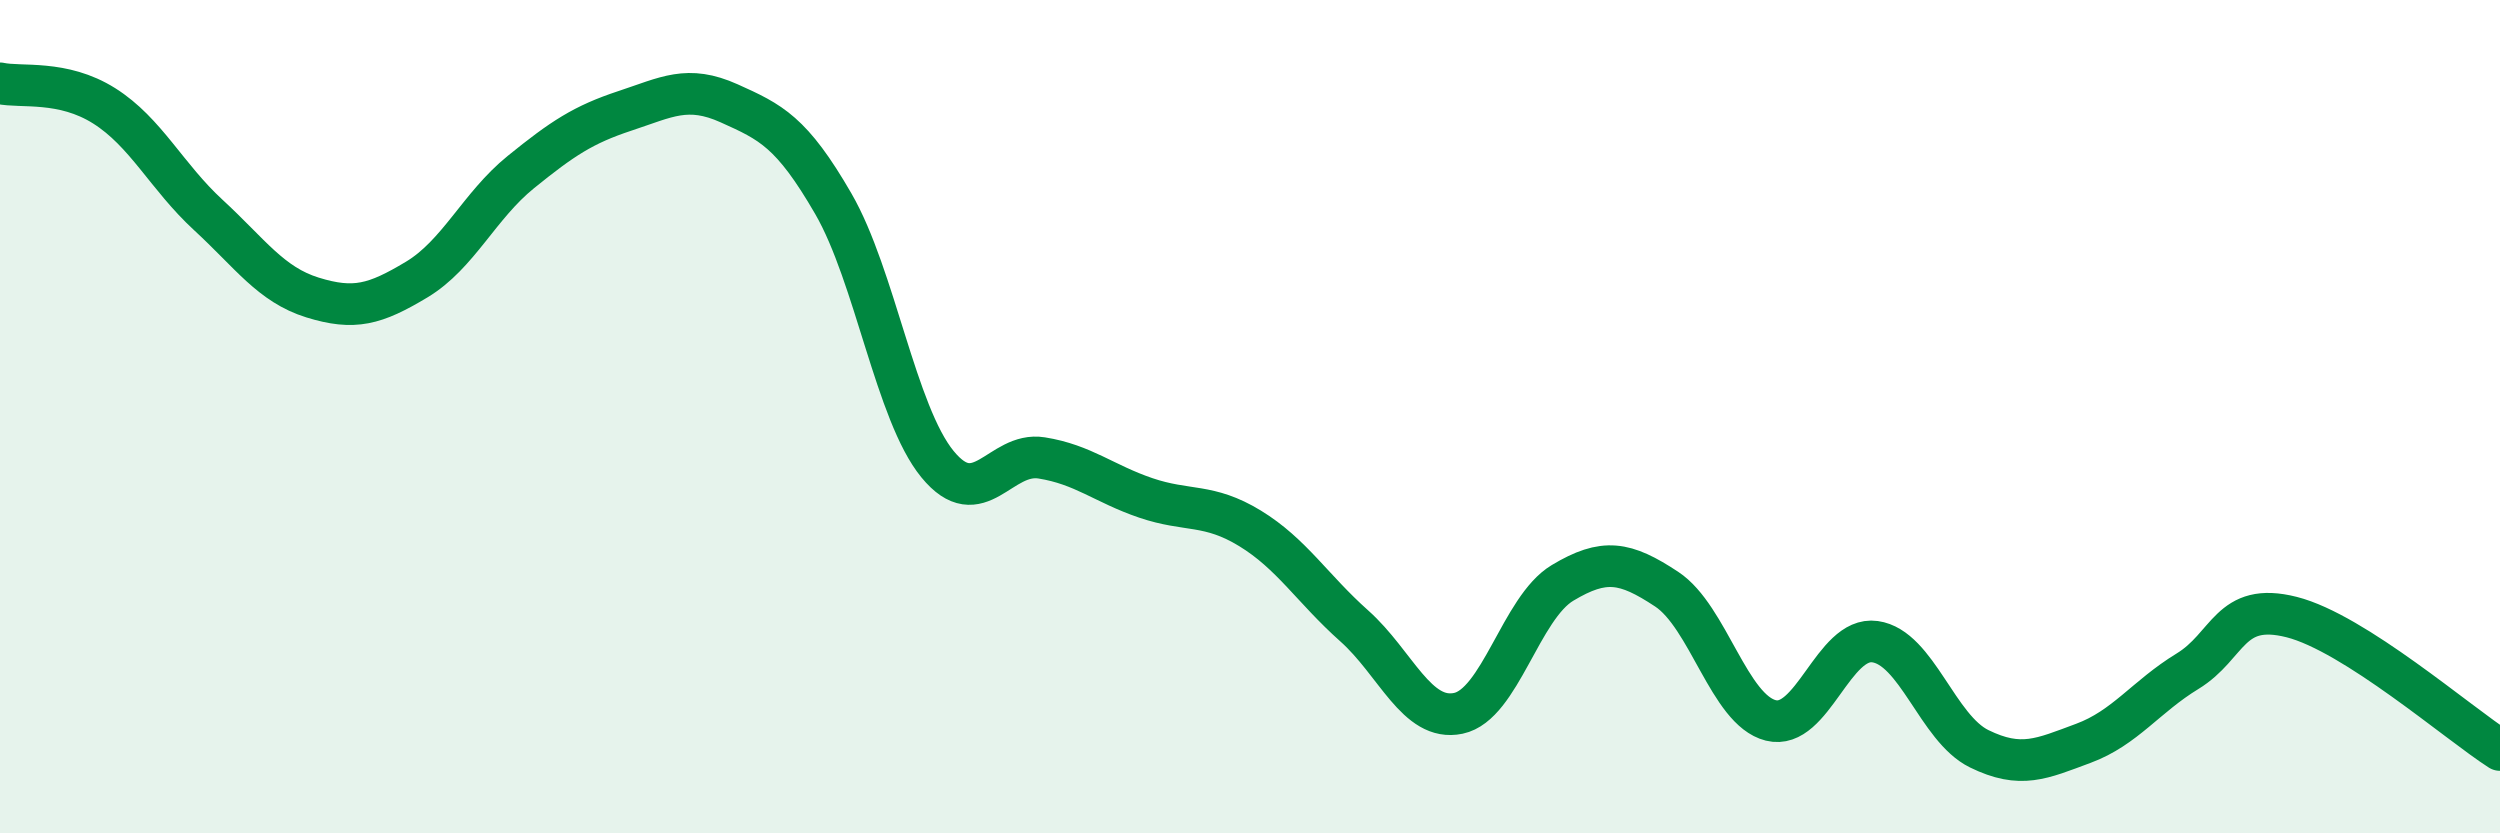
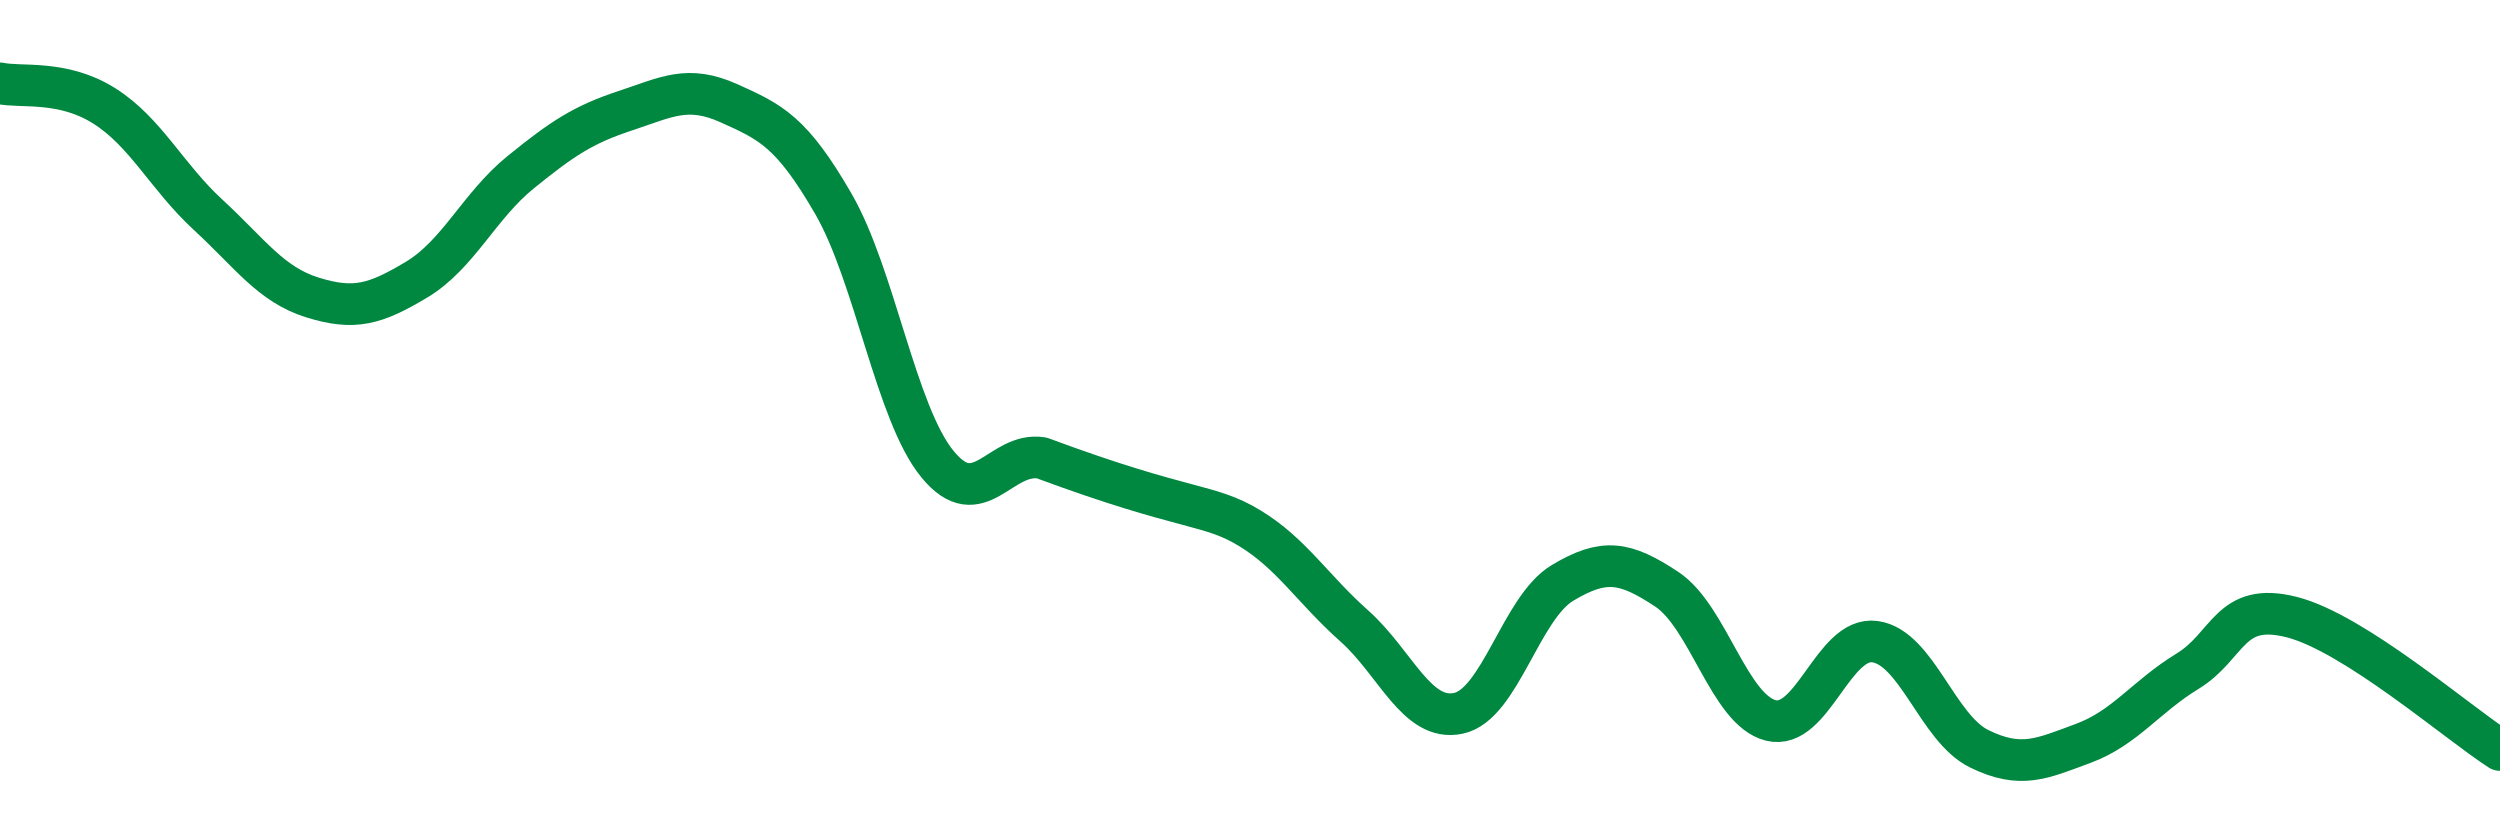
<svg xmlns="http://www.w3.org/2000/svg" width="60" height="20" viewBox="0 0 60 20">
-   <path d="M 0,2 C 0.5,2.11 1.5,1.91 2.5,2.54 C 3.5,3.17 4,4.24 5,5.16 C 6,6.08 6.5,6.83 7.5,7.14 C 8.5,7.45 9,7.31 10,6.71 C 11,6.11 11.5,4.94 12.5,4.13 C 13.5,3.32 14,2.99 15,2.66 C 16,2.33 16.5,2.03 17.5,2.48 C 18.5,2.93 19,3.16 20,4.89 C 21,6.62 21.5,9.92 22.5,11.14 C 23.5,12.36 24,10.83 25,10.99 C 26,11.15 26.5,11.61 27.5,11.95 C 28.5,12.29 29,12.07 30,12.68 C 31,13.29 31.5,14.13 32.5,15.02 C 33.5,15.91 34,17.33 35,17.12 C 36,16.91 36.5,14.59 37.5,13.99 C 38.5,13.39 39,13.48 40,14.14 C 41,14.8 41.5,17.04 42.5,17.29 C 43.5,17.54 44,15.26 45,15.4 C 46,15.54 46.5,17.48 47.5,17.97 C 48.5,18.46 49,18.21 50,17.84 C 51,17.47 51.5,16.72 52.5,16.11 C 53.5,15.5 53.5,14.43 55,14.81 C 56.5,15.19 59,17.36 60,18L60 20L0 20Z" fill="#008740" opacity="0.1" stroke-linecap="round" stroke-linejoin="round" />
-   <path d="M 0,2 C 0.5,2.11 1.5,1.91 2.5,2.54 C 3.5,3.17 4,4.24 5,5.16 C 6,6.08 6.5,6.83 7.5,7.14 C 8.5,7.45 9,7.31 10,6.71 C 11,6.11 11.5,4.94 12.5,4.13 C 13.5,3.32 14,2.99 15,2.66 C 16,2.33 16.5,2.03 17.5,2.48 C 18.5,2.93 19,3.16 20,4.89 C 21,6.62 21.5,9.92 22.5,11.14 C 23.5,12.36 24,10.83 25,10.99 C 26,11.15 26.5,11.61 27.5,11.95 C 28.5,12.29 29,12.07 30,12.68 C 31,13.29 31.5,14.13 32.5,15.02 C 33.5,15.91 34,17.33 35,17.12 C 36,16.91 36.5,14.59 37.5,13.99 C 38.5,13.39 39,13.48 40,14.14 C 41,14.8 41.5,17.04 42.5,17.29 C 43.5,17.54 44,15.26 45,15.4 C 46,15.54 46.5,17.48 47.5,17.97 C 48.5,18.46 49,18.21 50,17.84 C 51,17.47 51.5,16.72 52.5,16.11 C 53.5,15.5 53.5,14.43 55,14.81 C 56.5,15.19 59,17.36 60,18" stroke="#008740" stroke-width="1" fill="none" stroke-linecap="round" stroke-linejoin="round" />
+   <path d="M 0,2 C 0.5,2.11 1.5,1.91 2.5,2.54 C 3.5,3.17 4,4.24 5,5.16 C 6,6.08 6.5,6.83 7.5,7.14 C 8.5,7.45 9,7.31 10,6.71 C 11,6.11 11.5,4.94 12.5,4.13 C 13.5,3.32 14,2.99 15,2.66 C 16,2.33 16.5,2.03 17.5,2.48 C 18.5,2.93 19,3.16 20,4.89 C 21,6.62 21.5,9.92 22.5,11.14 C 23.5,12.36 24,10.83 25,10.99 C 28.5,12.29 29,12.07 30,12.68 C 31,13.29 31.5,14.13 32.5,15.02 C 33.5,15.91 34,17.33 35,17.12 C 36,16.91 36.5,14.59 37.5,13.99 C 38.5,13.39 39,13.48 40,14.14 C 41,14.8 41.5,17.04 42.5,17.29 C 43.5,17.54 44,15.26 45,15.4 C 46,15.54 46.5,17.48 47.5,17.97 C 48.5,18.46 49,18.21 50,17.84 C 51,17.47 51.5,16.72 52.5,16.11 C 53.5,15.5 53.5,14.43 55,14.81 C 56.5,15.19 59,17.36 60,18" stroke="#008740" stroke-width="1" fill="none" stroke-linecap="round" stroke-linejoin="round" />
</svg>